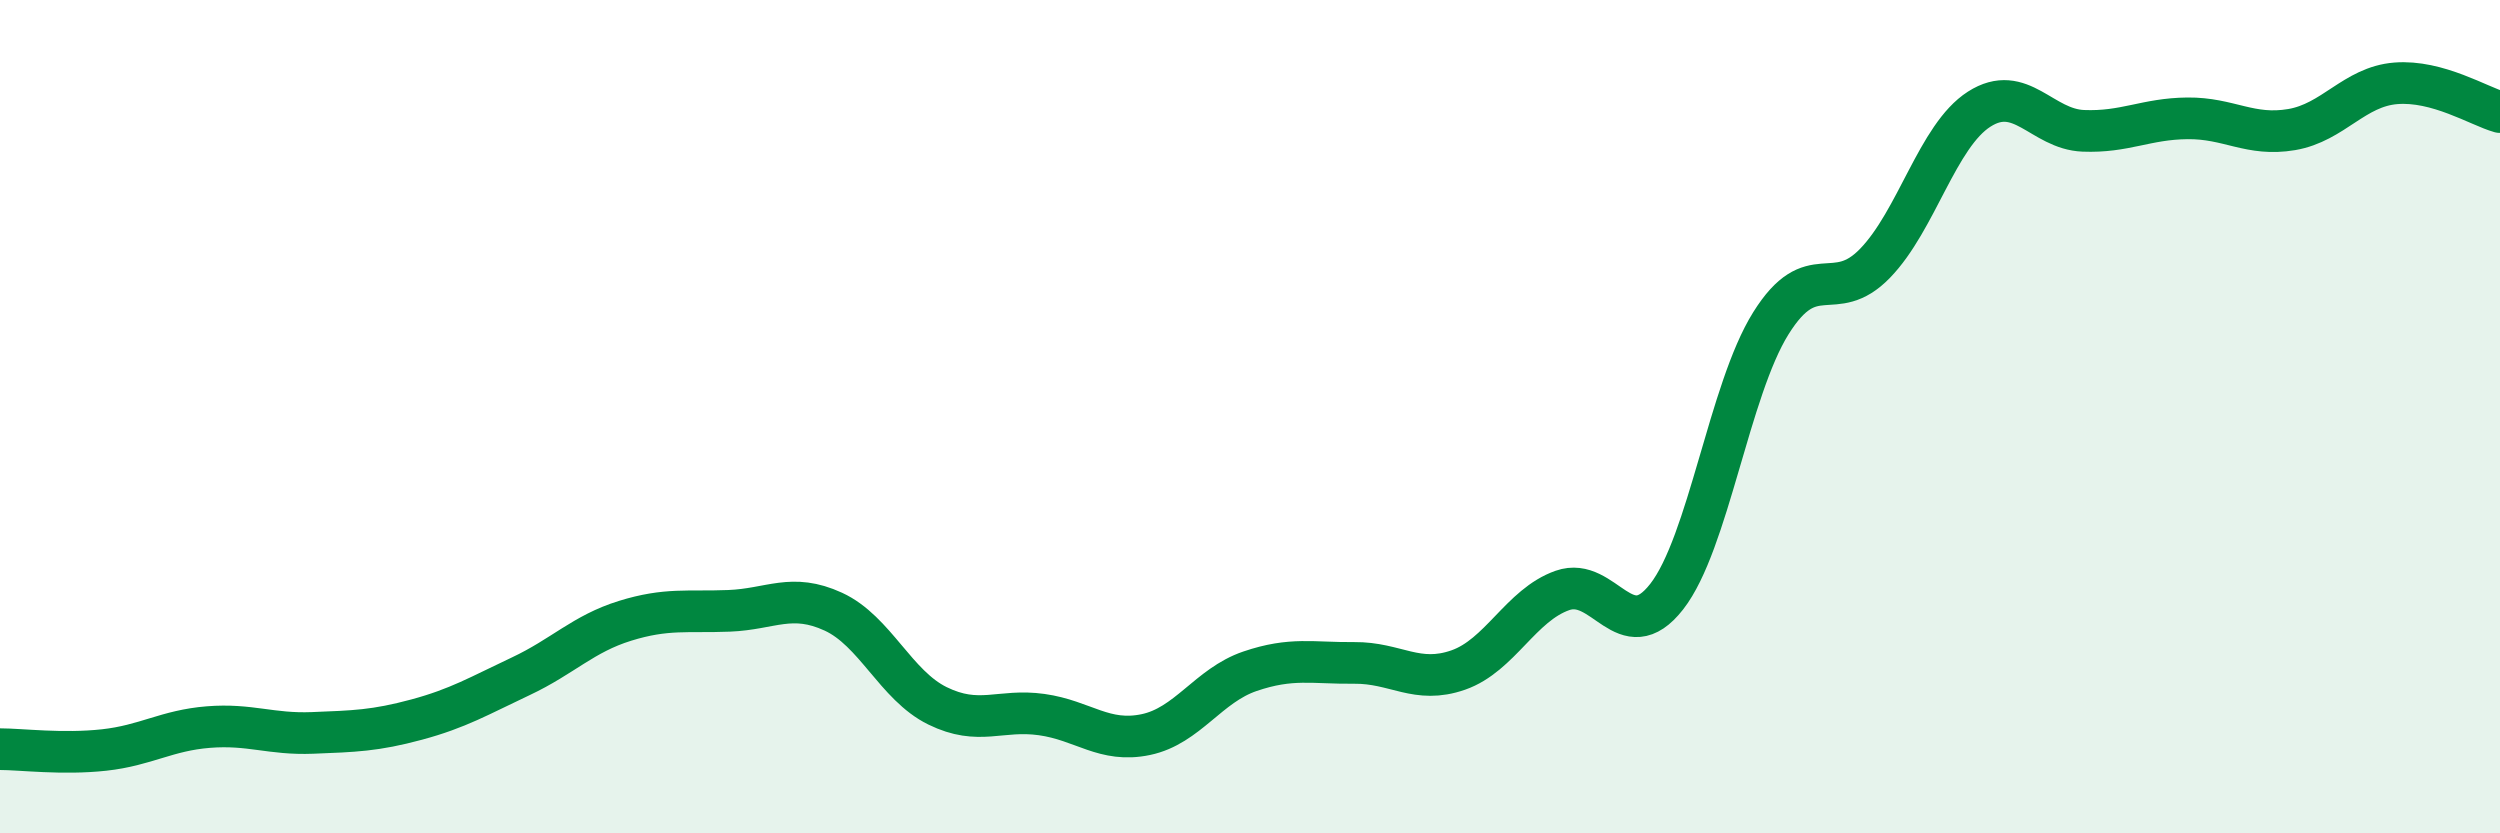
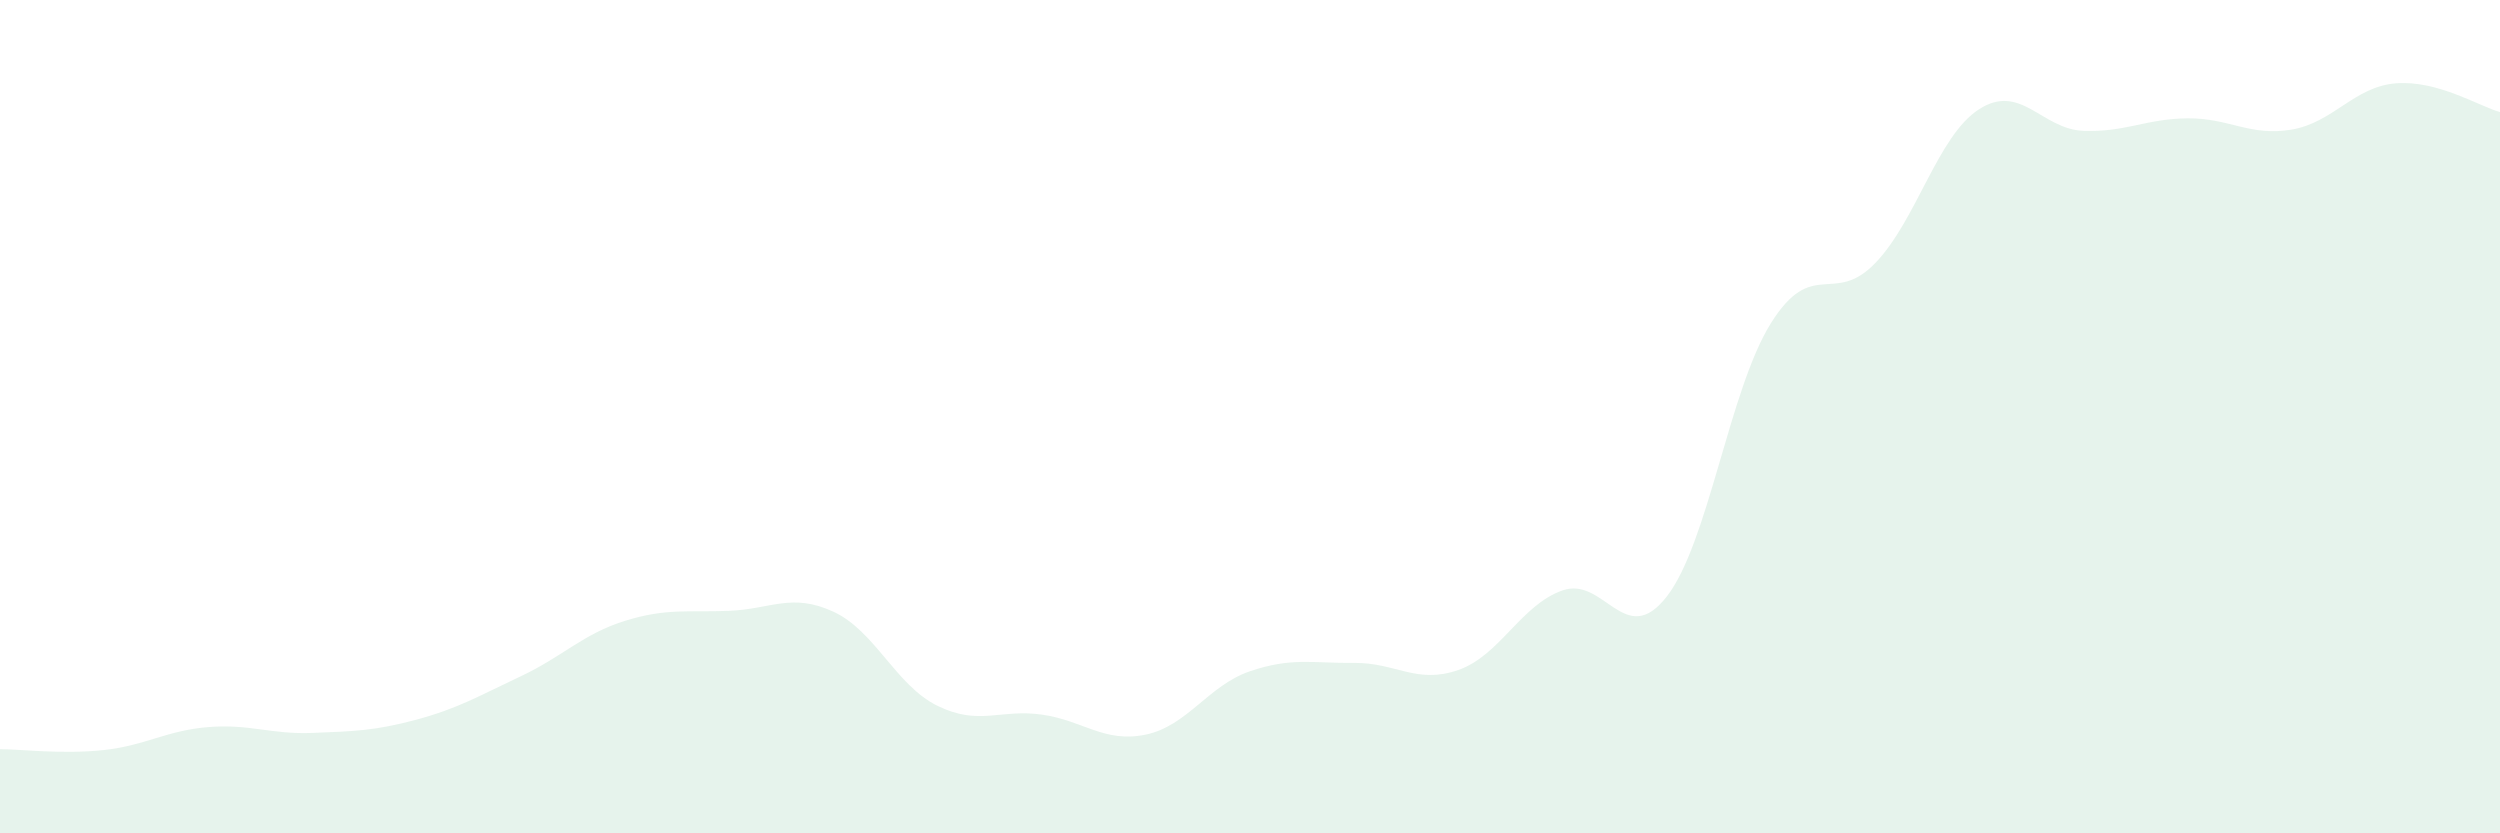
<svg xmlns="http://www.w3.org/2000/svg" width="60" height="20" viewBox="0 0 60 20">
  <path d="M 0,17.98 C 0.5,17.98 1.5,18.11 2.5,18 C 3.5,17.89 4,17.53 5,17.45 C 6,17.37 6.5,17.63 7.5,17.59 C 8.5,17.55 9,17.54 10,17.27 C 11,17 11.5,16.7 12.5,16.23 C 13.5,15.76 14,15.21 15,14.9 C 16,14.59 16.5,14.7 17.5,14.66 C 18.5,14.62 19,14.22 20,14.68 C 21,15.14 21.5,16.45 22.5,16.94 C 23.5,17.43 24,17.01 25,17.15 C 26,17.29 26.5,17.84 27.5,17.63 C 28.5,17.42 29,16.45 30,16.11 C 31,15.77 31.5,15.92 32.5,15.91 C 33.5,15.9 34,16.43 35,16.08 C 36,15.73 36.5,14.52 37.5,14.17 C 38.5,13.82 39,15.6 40,14.32 C 41,13.04 41.5,9.36 42.5,7.76 C 43.5,6.16 44,7.35 45,6.32 C 46,5.29 46.5,3.26 47.5,2.62 C 48.5,1.98 49,3.1 50,3.14 C 51,3.18 51.5,2.85 52.5,2.84 C 53.5,2.83 54,3.28 55,3.11 C 56,2.94 56.5,2.08 57.5,2 C 58.5,1.92 59.5,2.55 60,2.69L60 20L0 20Z" fill="#008740" opacity="0.1" stroke-linecap="round" stroke-linejoin="round" />
-   <path d="M 0,17.98 C 0.5,17.98 1.5,18.11 2.5,18 C 3.5,17.89 4,17.53 5,17.45 C 6,17.37 6.5,17.63 7.5,17.59 C 8.5,17.55 9,17.54 10,17.27 C 11,17 11.5,16.7 12.5,16.23 C 13.5,15.76 14,15.21 15,14.9 C 16,14.59 16.5,14.7 17.5,14.66 C 18.5,14.62 19,14.22 20,14.68 C 21,15.14 21.5,16.45 22.5,16.94 C 23.5,17.43 24,17.01 25,17.15 C 26,17.29 26.5,17.84 27.5,17.63 C 28.5,17.42 29,16.45 30,16.11 C 31,15.77 31.5,15.92 32.5,15.91 C 33.5,15.9 34,16.43 35,16.08 C 36,15.73 36.5,14.52 37.5,14.17 C 38.5,13.82 39,15.6 40,14.32 C 41,13.04 41.5,9.36 42.5,7.76 C 43.5,6.16 44,7.35 45,6.32 C 46,5.29 46.5,3.26 47.5,2.62 C 48.5,1.98 49,3.1 50,3.14 C 51,3.18 51.5,2.85 52.5,2.84 C 53.5,2.83 54,3.28 55,3.11 C 56,2.94 56.5,2.08 57.5,2 C 58.5,1.92 59.5,2.55 60,2.69" stroke="#008740" stroke-width="1" fill="none" stroke-linecap="round" stroke-linejoin="round" />
</svg>